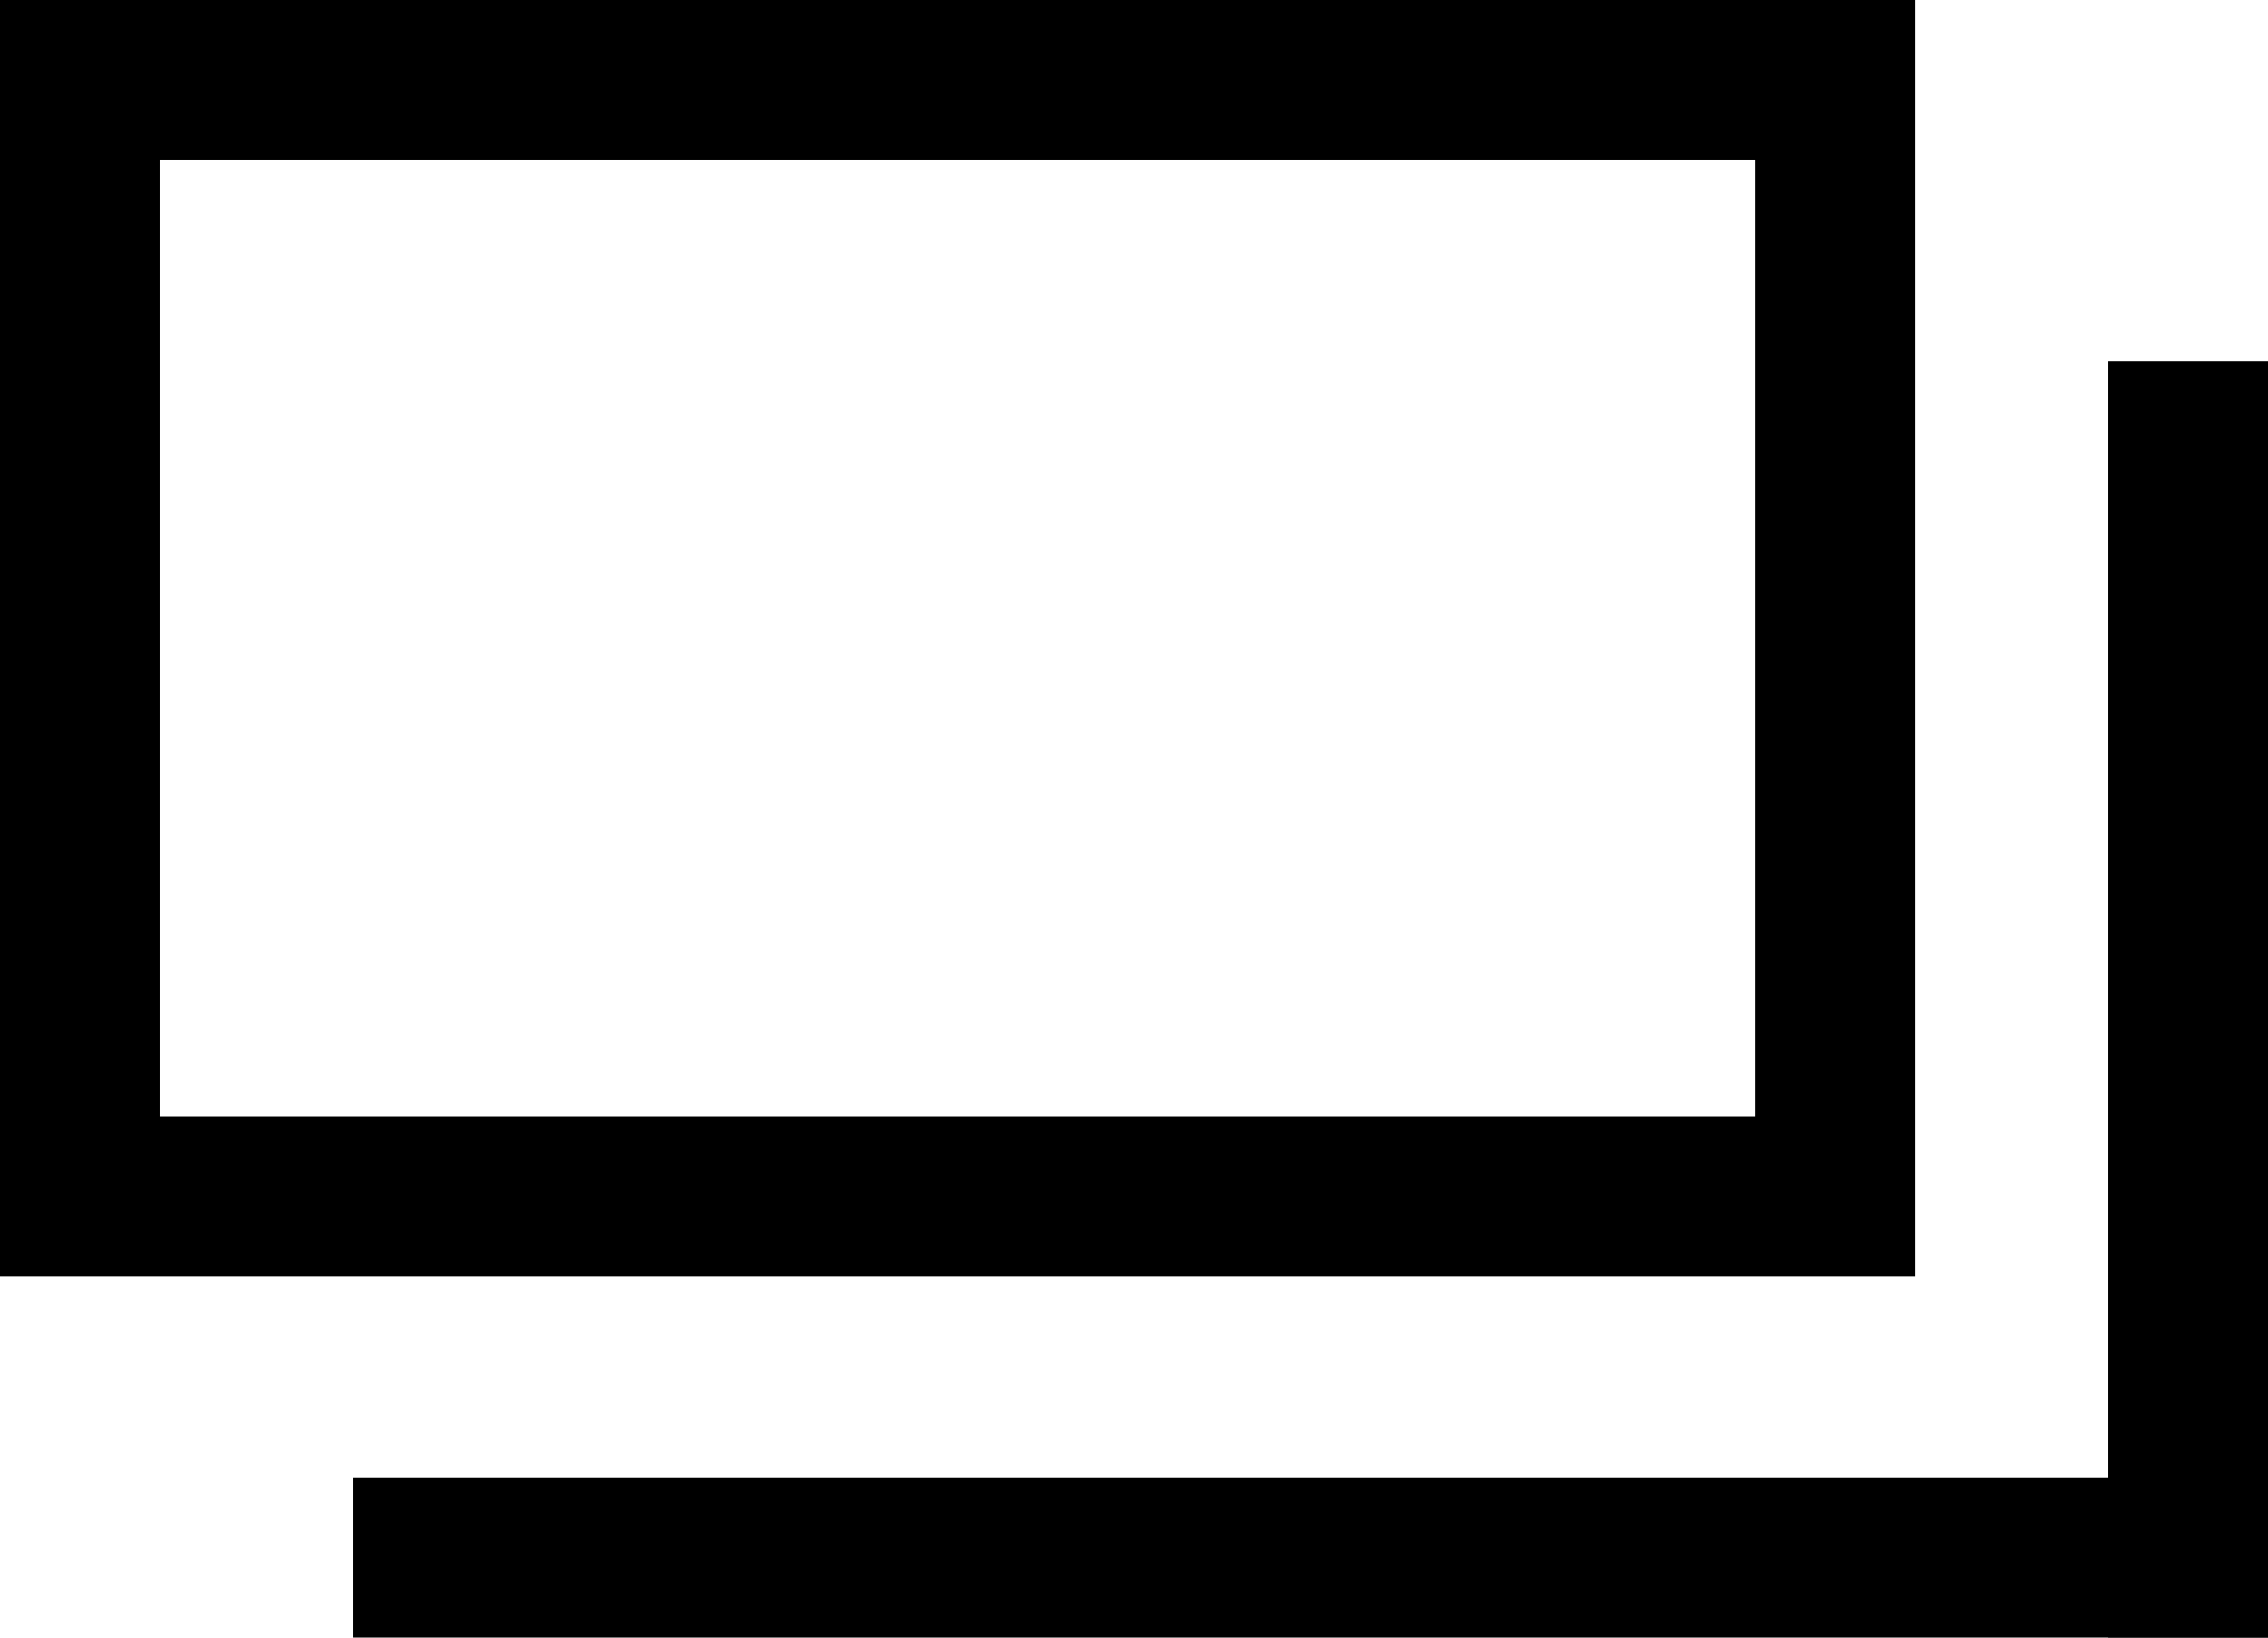
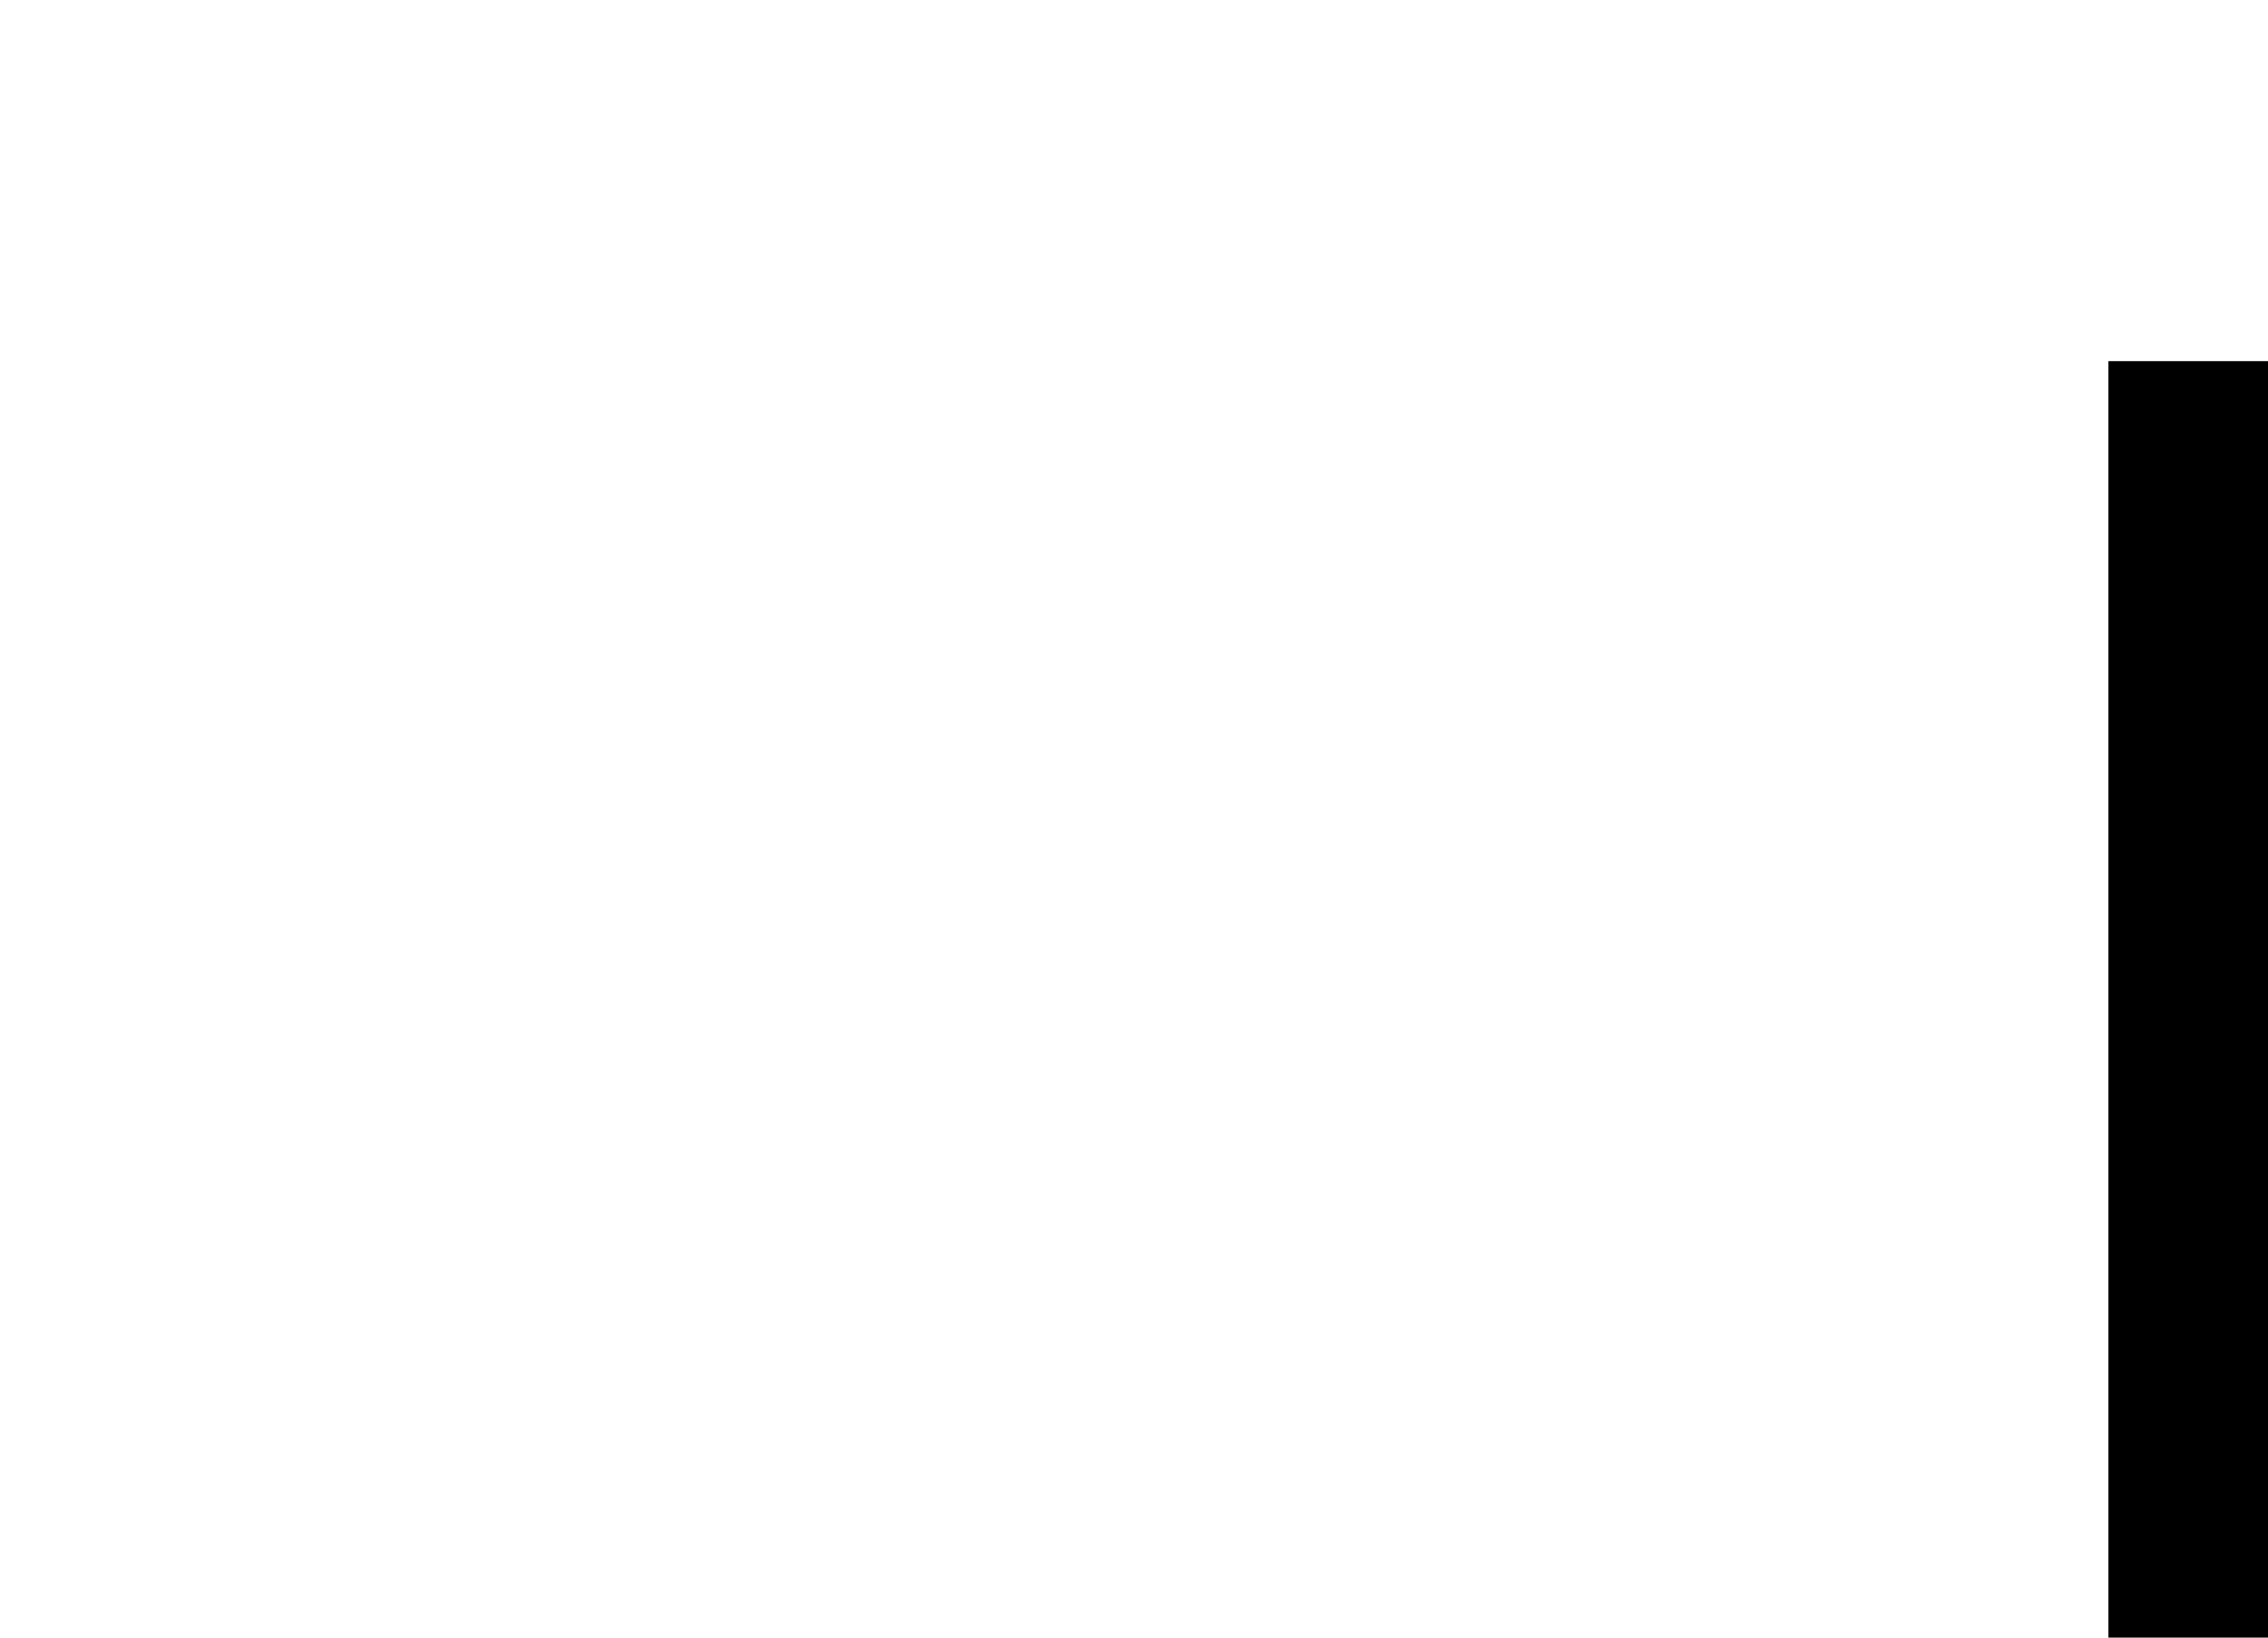
<svg xmlns="http://www.w3.org/2000/svg" width="18" height="13" viewBox="0 0 18 13">
  <g transform="translate(-501.536 -736.91)">
-     <path d="M1.267,1.267v7.6H13.933v-7.6H1.267M0,0H15.2V10.133H0Z" transform="translate(501.536 736.91)" />
    <path d="M0,0H1.267V10.133H0Z" transform="translate(518.269 739.777)" />
-     <path d="M0,0H15.2V1.267H0Z" transform="translate(504.337 748.644)" />
  </g>
</svg>